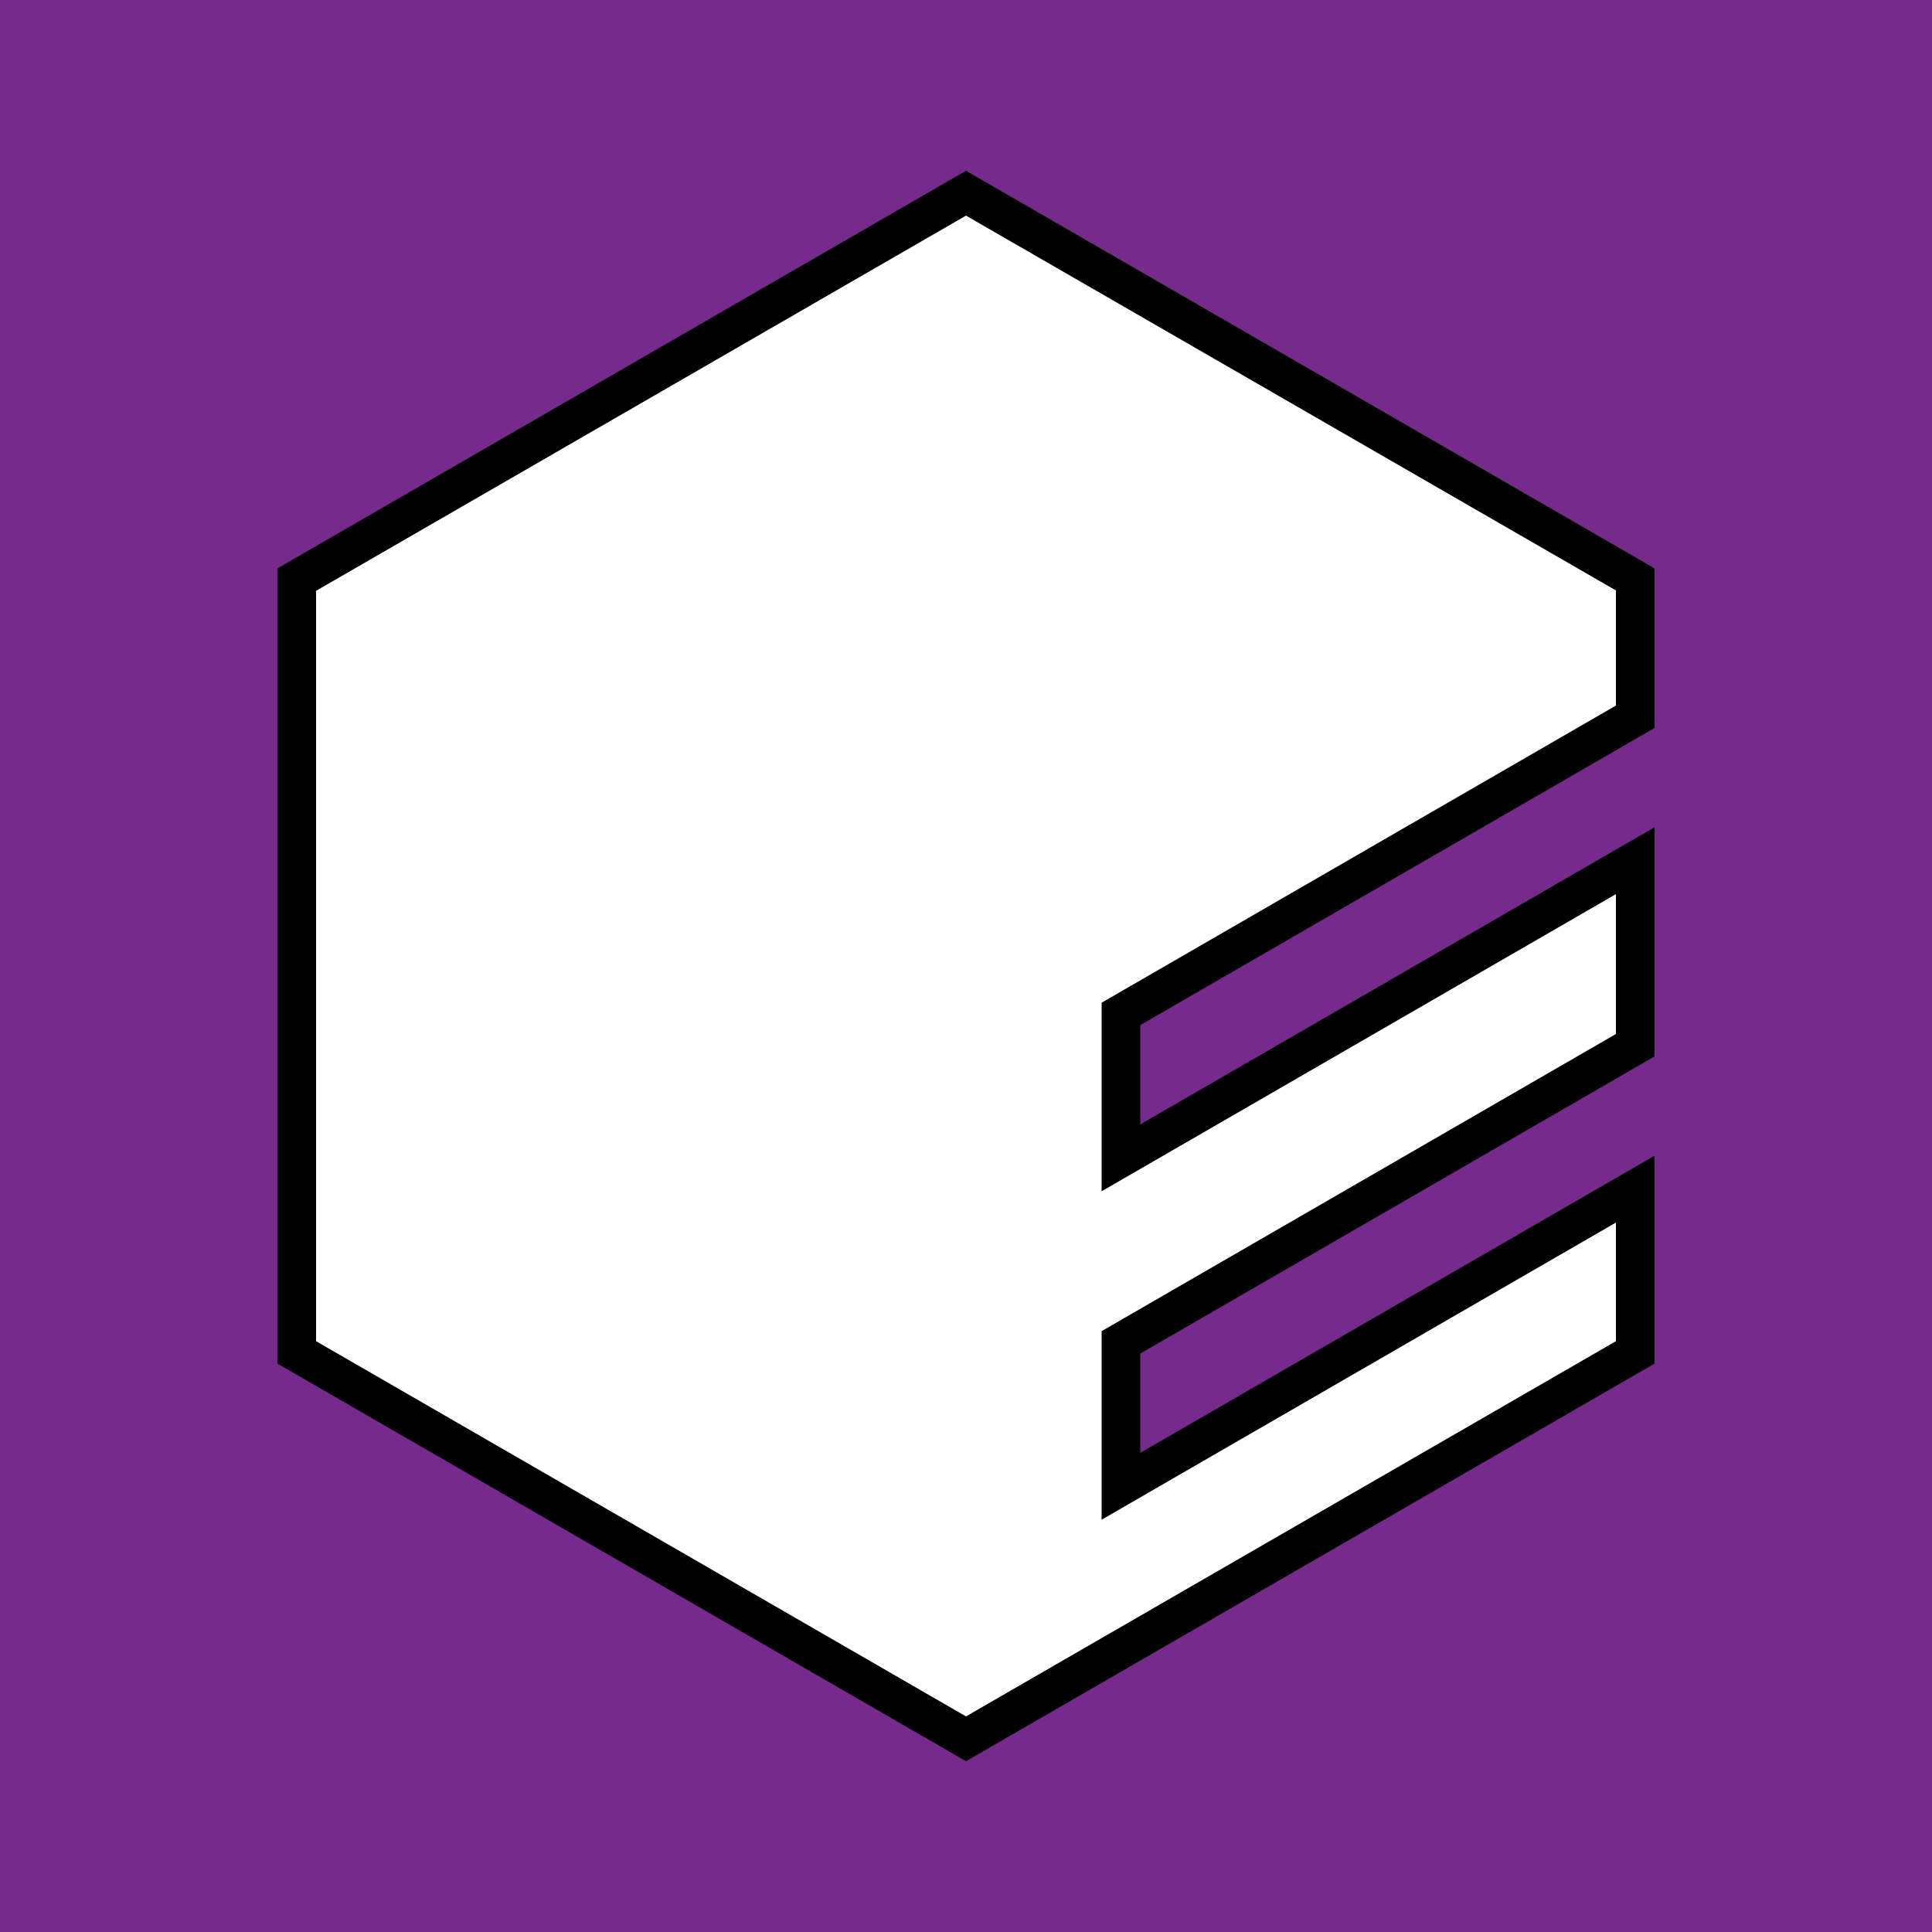
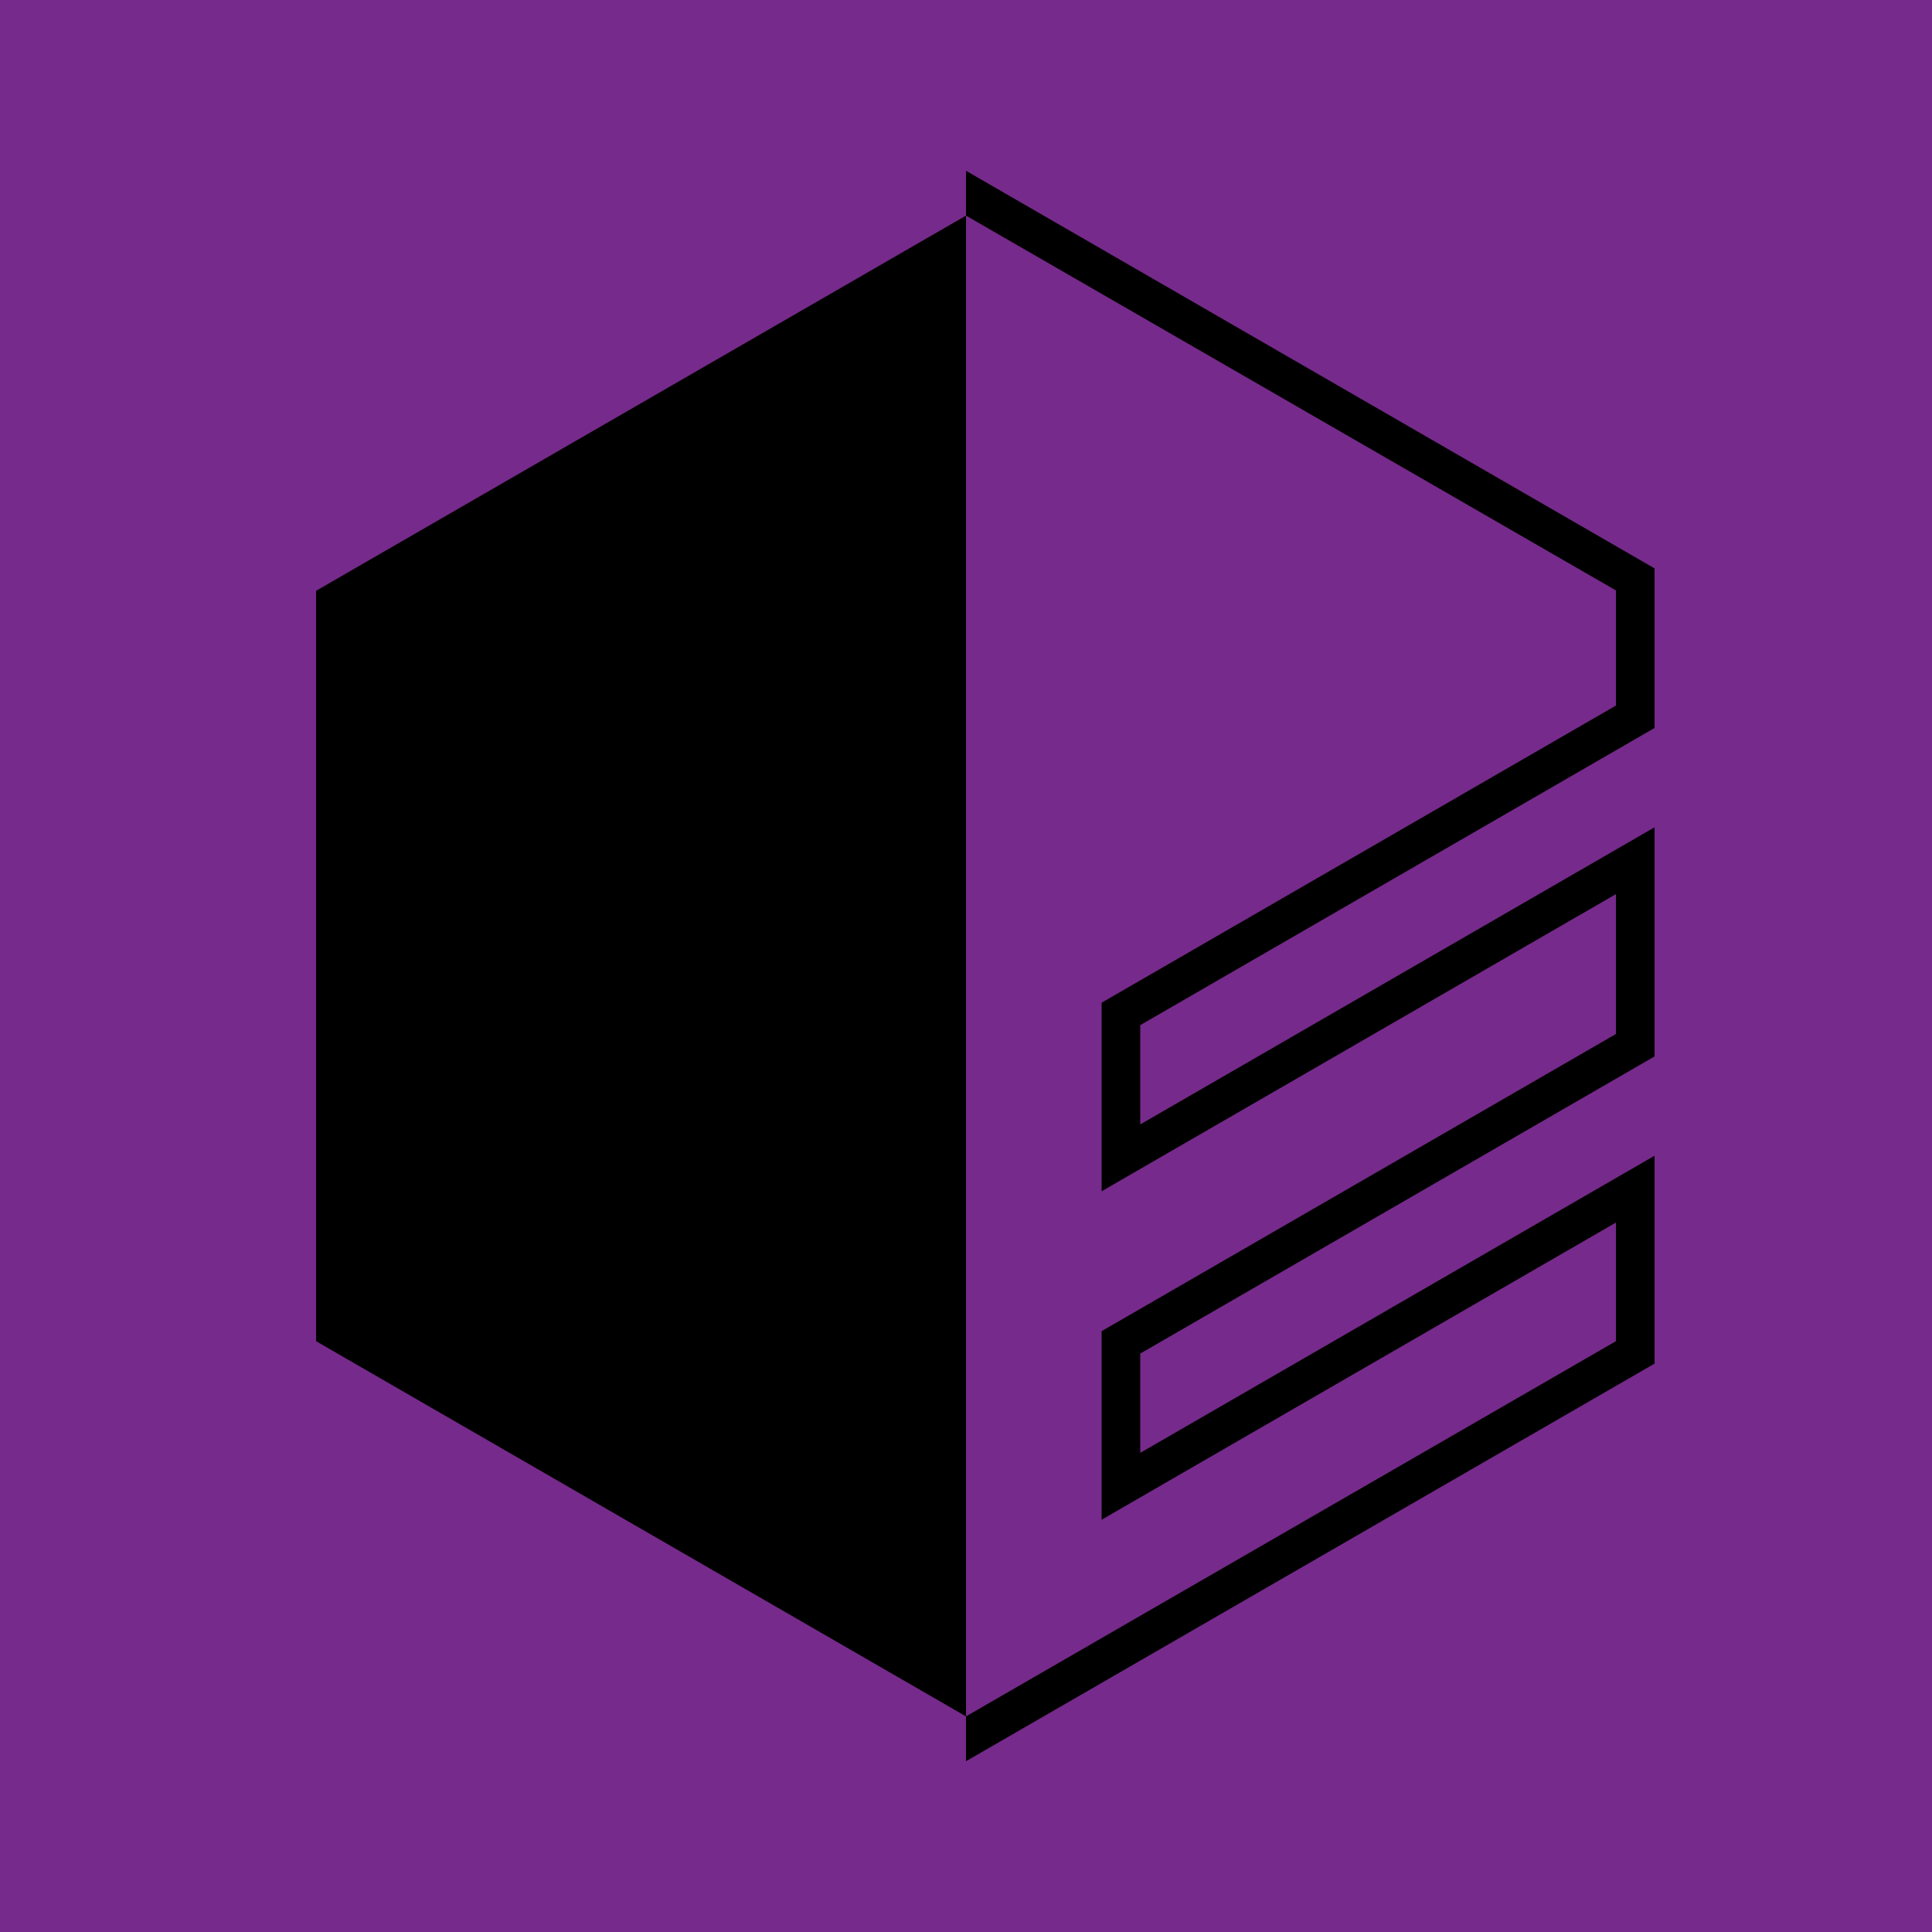
<svg xmlns="http://www.w3.org/2000/svg" xml:space="preserve" style="enable-background:new 0 0 50 50;" viewBox="0 0 50 50" y="0px" x="0px" id="Layer_1" version="1.1">
  <style type="text/css">
	.st0{fill:#FAEC20;}
	.st1{fill:#E70588;}
	.st2{fill:#1CBBEB;}
	.st3{fill:#14A085;}
	.st4{fill:#FFFFFF;}
	.st5{fill:#DC0014;}
	.st6{fill:#762A8B;}
	.st7{fill:#023894;}
	.st8{fill:#262262;}
	.st9{fill:#1E3A6E;}
	.st10{fill:#100F1A;}
	.st11{fill:#00549B;}
	.st12{fill:#FAB301;}
	.st13{fill:#93C044;}
</style>
  <g>
    <g>
      <rect height="50" width="50" class="st6" x="0" />
    </g>
    <g>
-       <polygon points="42.32,18.55 42.32,15 25,5 7.68,15 7.68,35 25,45 42.32,35 42.32,30.78 29.01,38.47 29.01,34.74     42.32,27.05 42.32,22.28 29.01,29.96 29.01,26.24" class="st4" />
-       <path d="M25,45.58L7.18,35.29V14.71L25,4.42l17.82,10.29v4.13l-13.31,7.69v2.57l13.31-7.69v5.93l-13.31,7.69v2.57l13.31-7.69v5.38    L25,45.58z M8.18,34.71L25,44.42l16.82-9.71v-3.07l-13.31,7.69v-4.88l13.31-7.69v-3.62l-13.31,7.69v-4.88l13.31-7.69v-2.98    L25,5.58L8.18,15.29V34.71z" />
+       <path d="M25,45.58V14.71L25,4.42l17.82,10.29v4.13l-13.31,7.69v2.57l13.31-7.69v5.93l-13.31,7.69v2.57l13.31-7.69v5.38    L25,45.58z M8.18,34.71L25,44.42l16.82-9.71v-3.07l-13.31,7.69v-4.88l13.31-7.69v-3.62l-13.31,7.69v-4.88l13.31-7.69v-2.98    L25,5.58L8.18,15.29V34.71z" />
    </g>
  </g>
</svg>